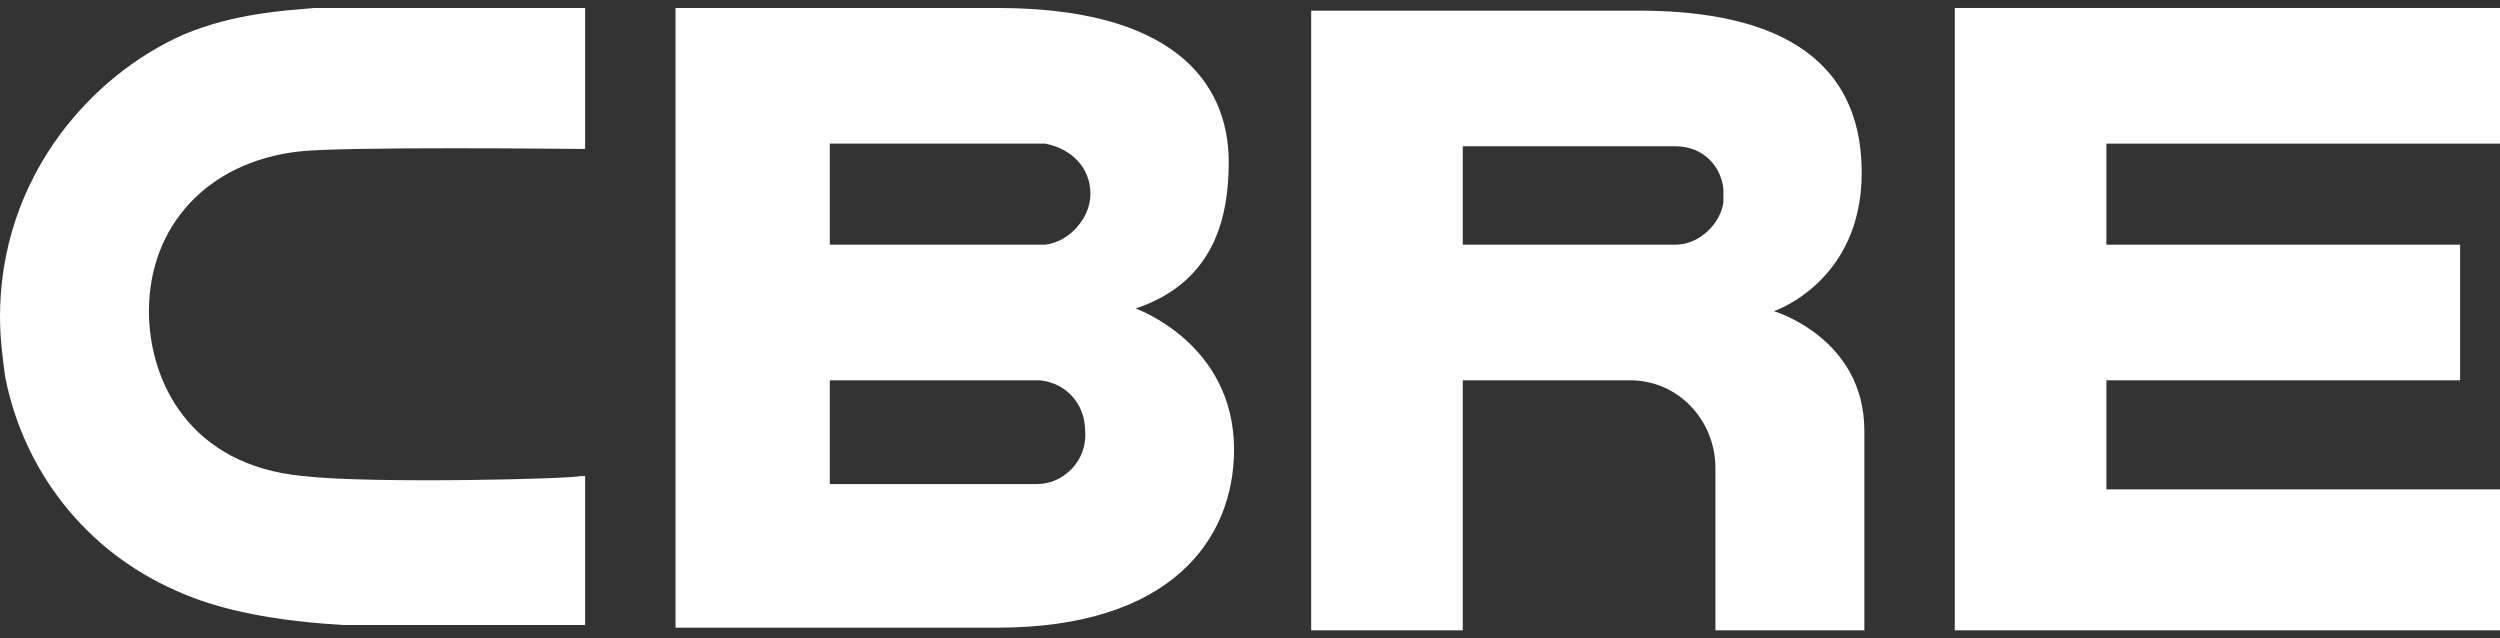
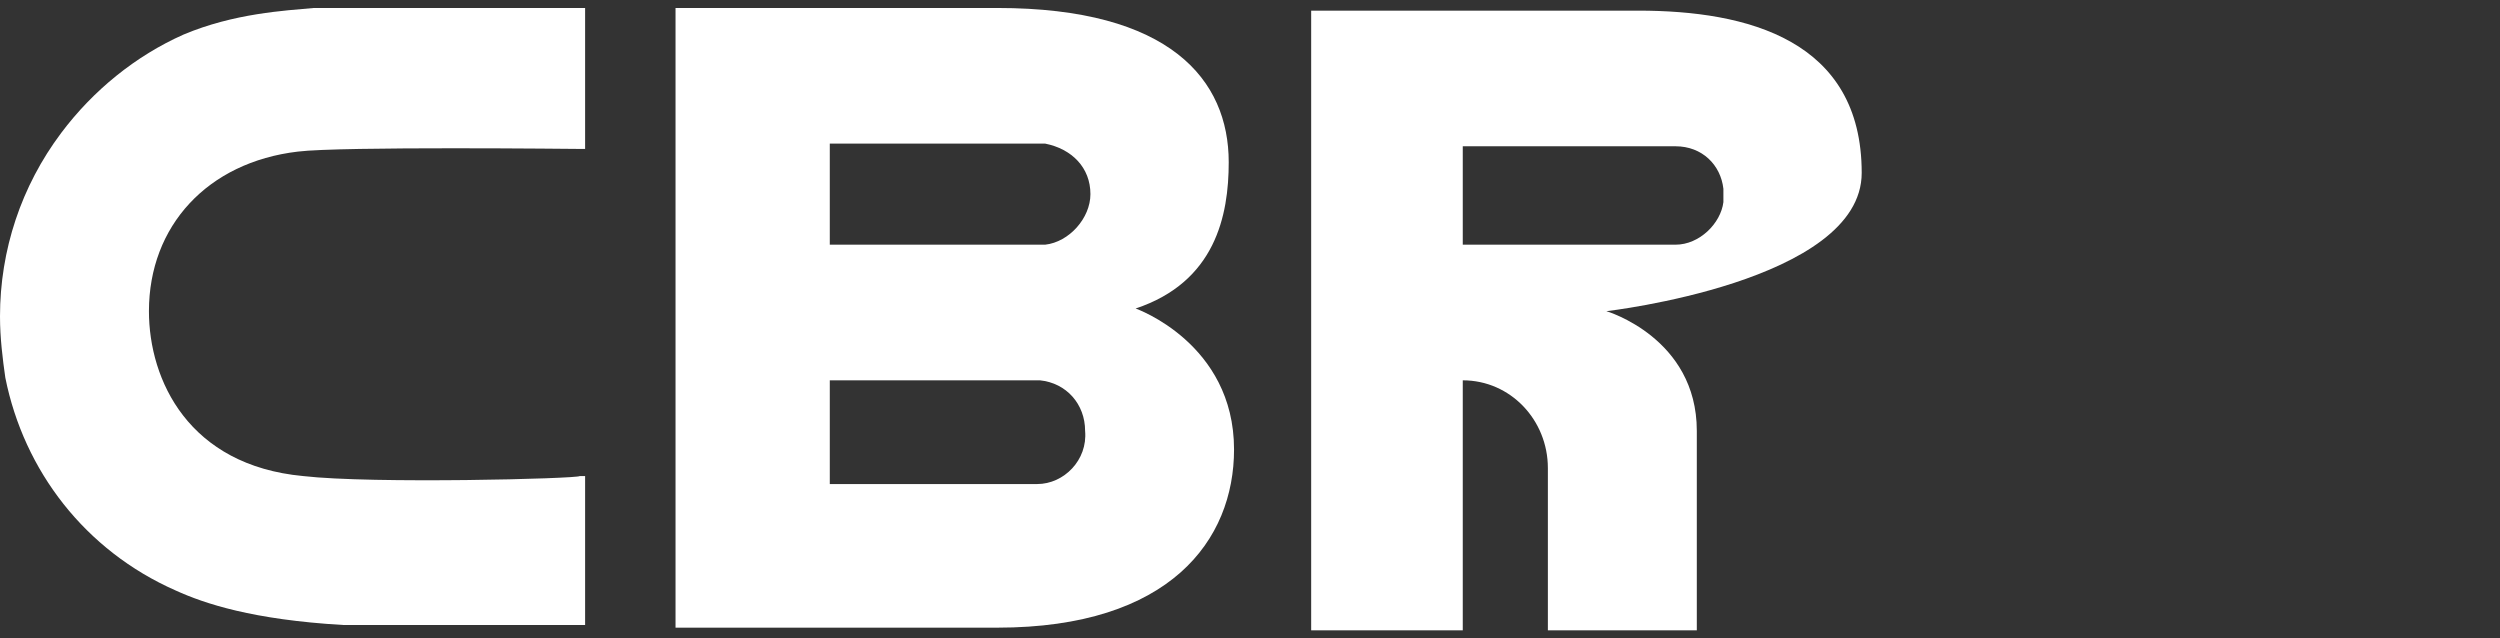
<svg xmlns="http://www.w3.org/2000/svg" version="1.1" baseProfile="tiny" id="Layer_1" x="0px" y="0px" width="94px" height="24px" viewBox="0 0 94 24" xml:space="preserve">
  <rect x="0" y="0" width="94" height="24" fill="#333333" stroke="none" />
  <g>
    <path fill="#FFFFFF" d="M42.7,11.6c3-1,3.5-3.5,3.5-5.5c0-3.1-2.2-5.8-8.7-5.8l-12.1,0v23.3h12.1c6.5,0,8.9-3.3,8.9-6.7   C46.4,12.9,42.7,11.6,42.7,11.6z M39,18.2h-7.8v-3.9h7.9l0,0c1,0.1,1.7,0.9,1.7,1.9C40.9,17.3,40,18.2,39,18.2z M39.3,9.2l-8.1,0   l0-3.8h8.1l0,0C40.3,5.6,41,6.3,41,7.3C41,8.2,40.2,9.1,39.3,9.2z" />
-     <polygon fill="#FFFFFF" points="79.2,18.4 79.2,14.3 92.5,14.3 92.5,9.2 79.2,9.2 79.2,5.4 94,5.4 94,0.3 73.5,0.3 73.5,23.7    94,23.7 94,18.4  " />
-     <path fill="#FFFFFF" d="M70,6.5c0-5-4.3-6.1-8.4-6.1H49.3v23.3H55v-9.4c0,0,6.3,0,6.3,0c1.8,0,3.2,1.5,3.2,3.3v6.1l5.6,0l0-7.5   c0-3.5-3.4-4.5-3.4-4.5S70,10.6,70,6.5z M64.8,7.6c-0.1,0.8-0.9,1.6-1.8,1.6l-8,0V5.5h8c1,0,1.7,0.7,1.8,1.6V7.6z" />
+     <path fill="#FFFFFF" d="M70,6.5c0-5-4.3-6.1-8.4-6.1H49.3v23.3H55v-9.4c1.8,0,3.2,1.5,3.2,3.3v6.1l5.6,0l0-7.5   c0-3.5-3.4-4.5-3.4-4.5S70,10.6,70,6.5z M64.8,7.6c-0.1,0.8-0.9,1.6-1.8,1.6l-8,0V5.5h8c1,0,1.7,0.7,1.8,1.6V7.6z" />
    <path fill="#FFFFFF" d="M11.4,17.9c-4.3-0.4-5.8-3.6-5.8-6.2c0-3.2,2.2-5.6,5.6-6c1.6-0.2,10.5-0.1,10.6-0.1l0.2,0l0-5.3l-0.2,0   l-10,0c-1.1,0.1-3,0.2-4.9,1C5.1,2.1,3.5,3.4,2.3,5C0.8,7,0,9.4,0,11.9c0,0.8,0.1,1.6,0.2,2.3c0.7,3.5,3,6.5,6.4,8   c1.1,0.5,2.9,1.1,6.3,1.3c0,0,1.9,0,1.9,0c0,0,7,0,7,0h0.2l0-5.6l-0.2,0C21.7,18,14,18.2,11.4,17.9z" />
  </g>
</svg>